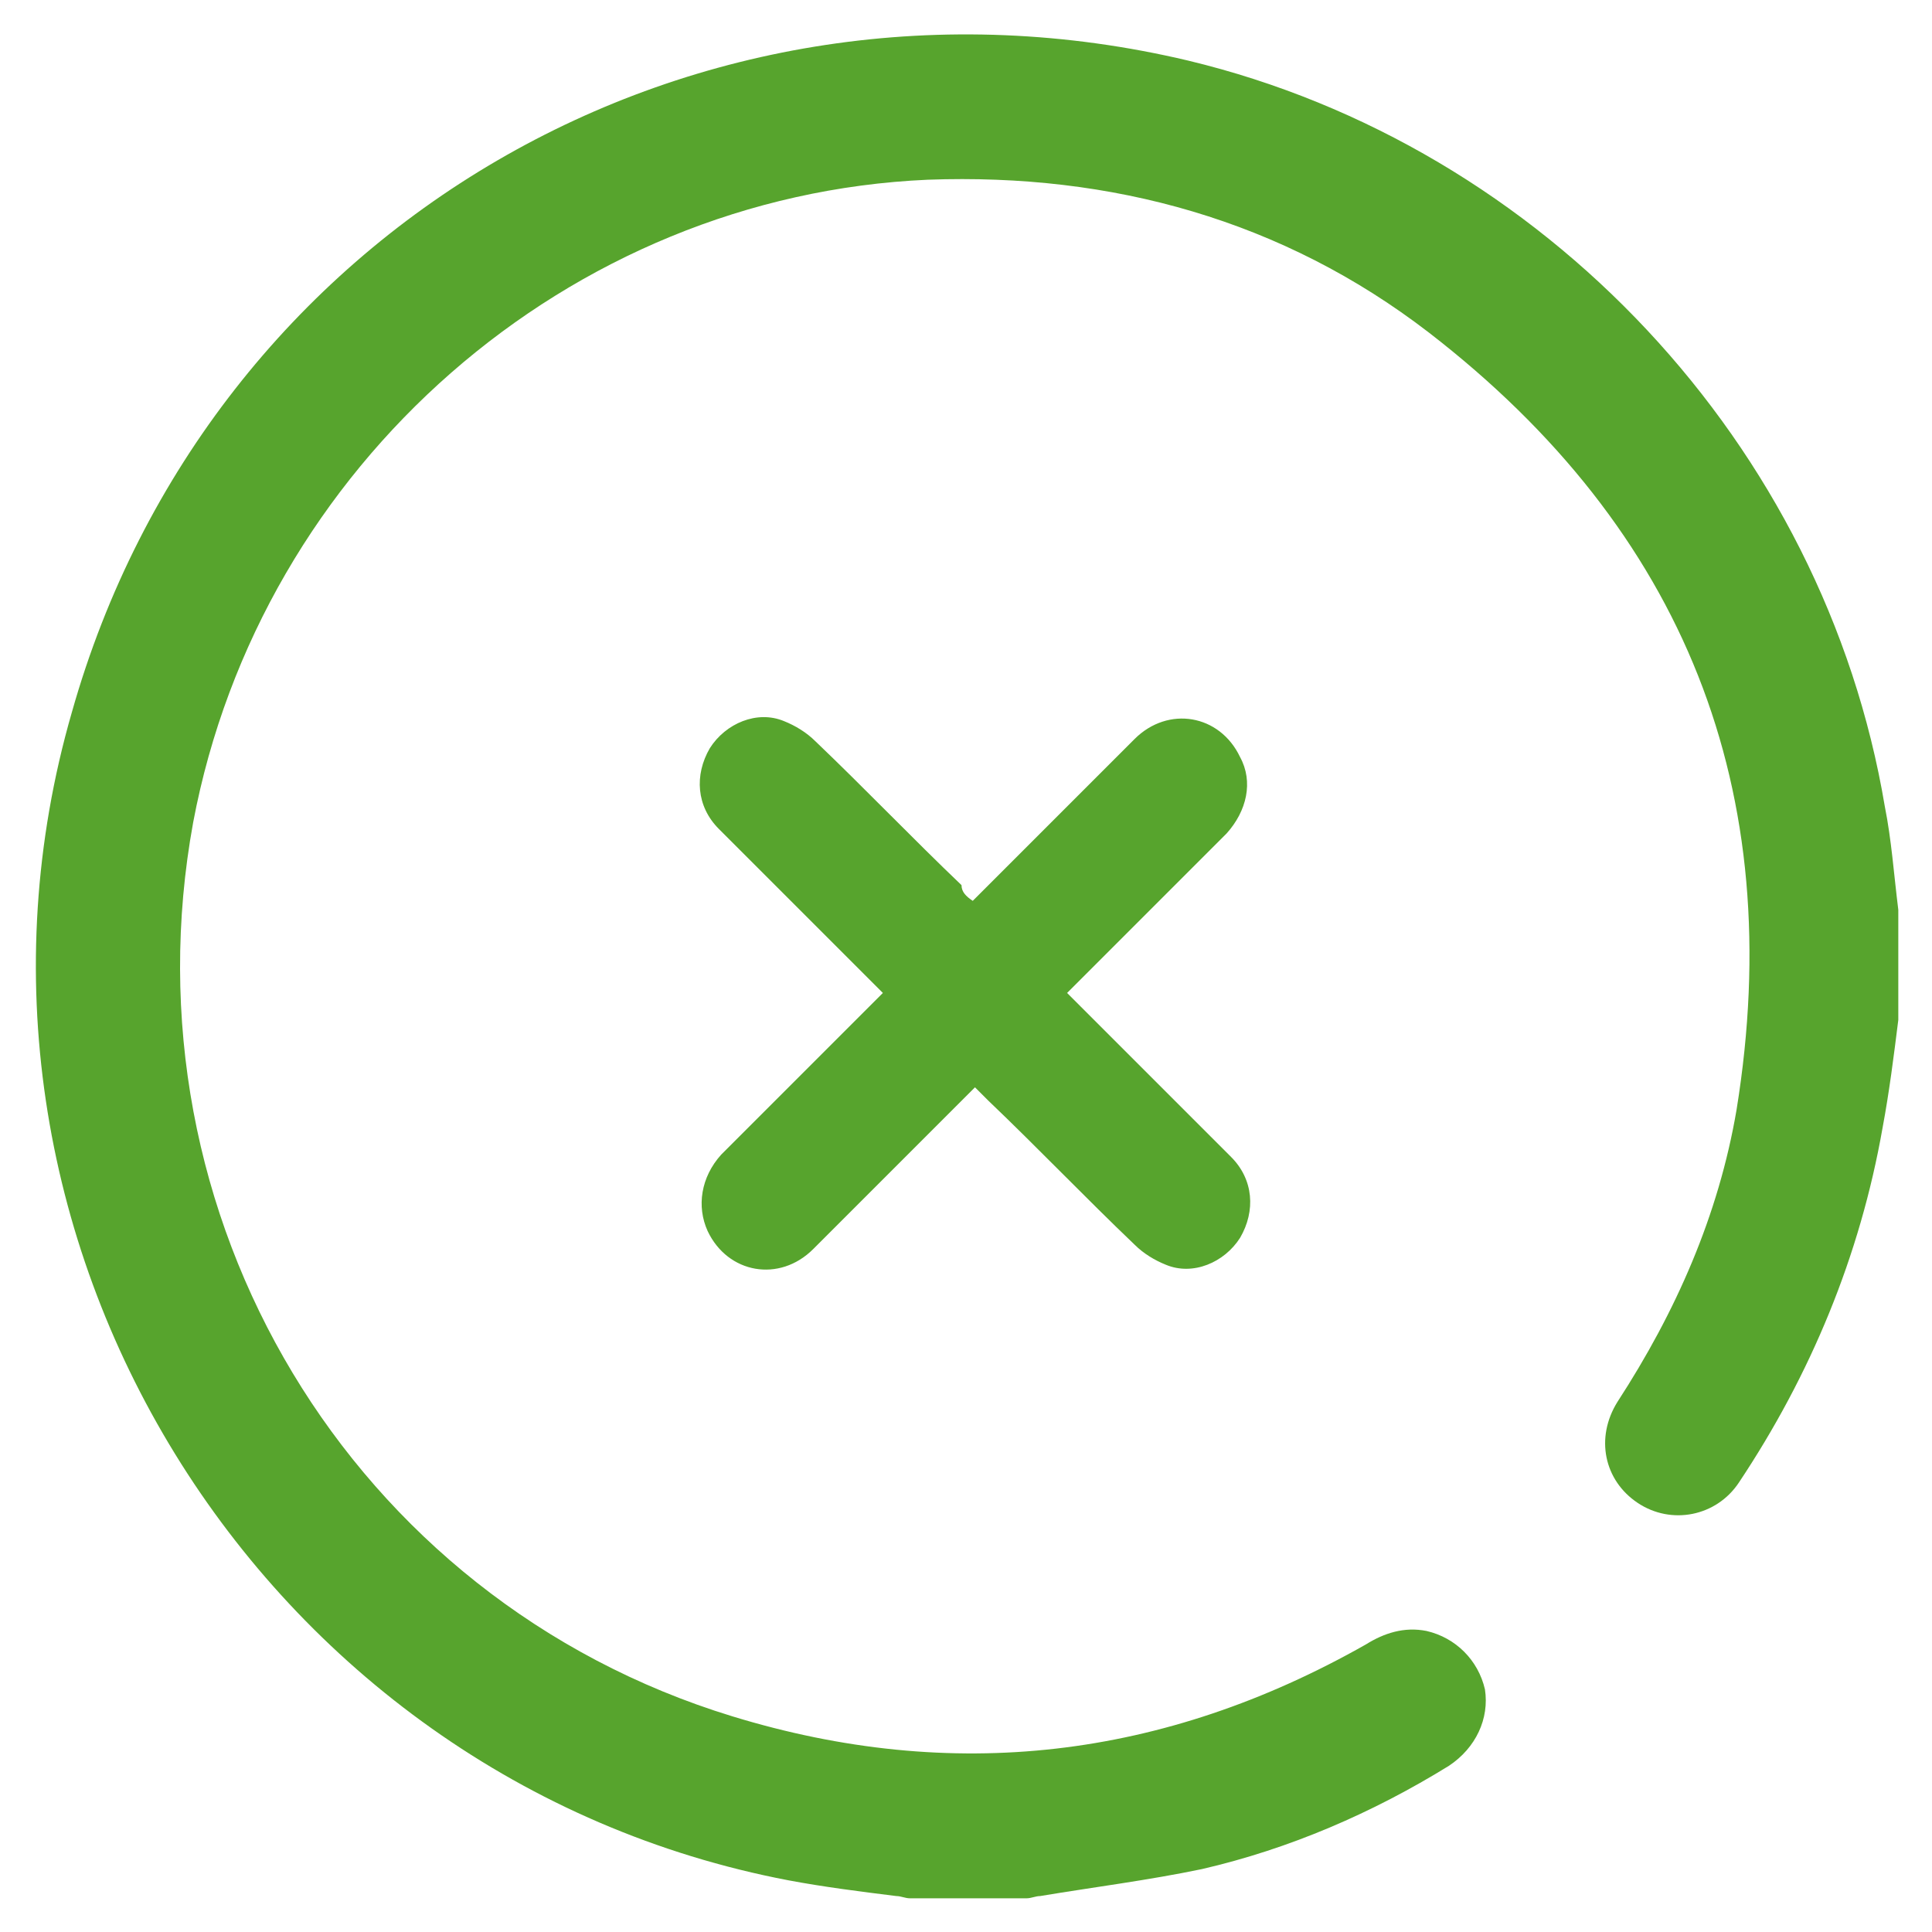
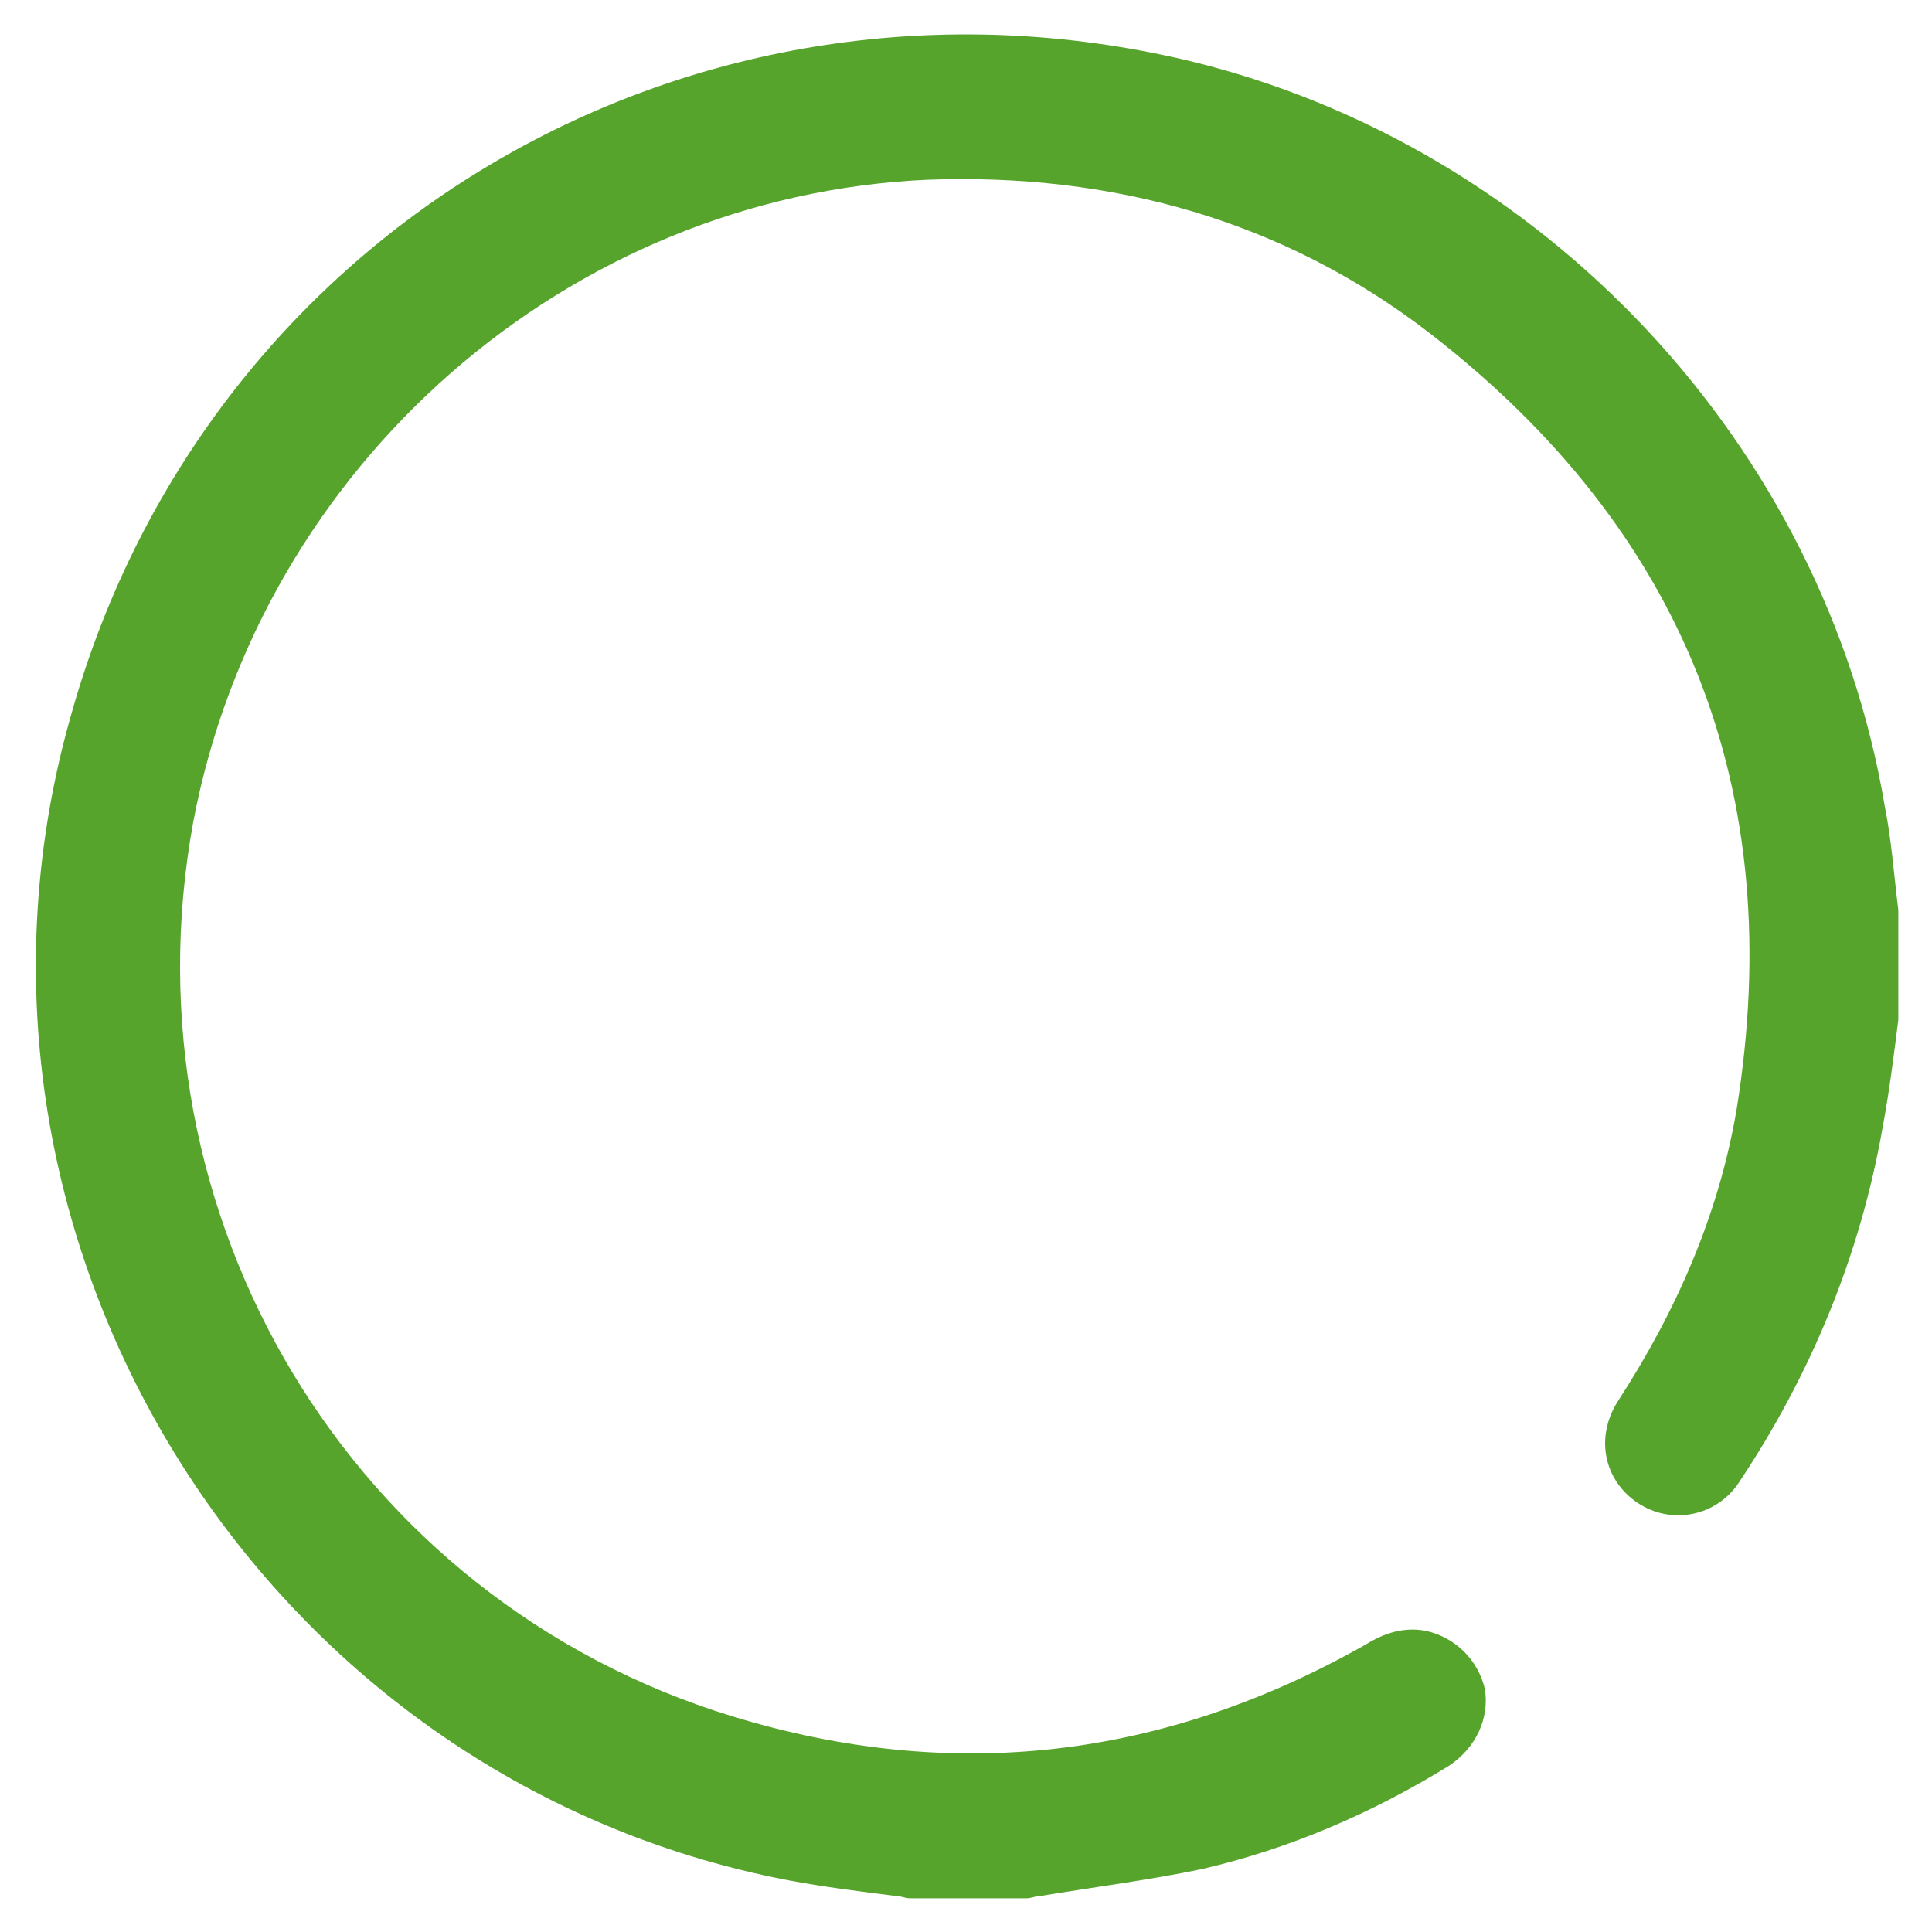
<svg xmlns="http://www.w3.org/2000/svg" version="1.1" id="Capa_1" x="0px" y="0px" viewBox="0 0 86 86" style="enable-background:new 0 0 86 86;" xml:space="preserve">
  <style type="text/css">
	.st0{fill:#57A42D;}
</style>
  <g>
    <g>
      <g>
-         <path class="st0" d="M84.5,45.4c-0.2,1.6-0.4,3.2-0.7,4.8c-1,5.7-3.2,11-6.4,15.8c-1,1.5-3,1.9-4.5,0.9c-1.5-1-1.9-2.9-0.9-4.5     c2.6-4,4.5-8.3,5.3-13c2.3-14.2-2.3-25.8-13.7-34.6c-6.5-5-14.1-7.1-22.3-6.8C25.3,8.7,11.6,20.7,8.6,36.6     c-3.2,17.5,7,34.6,24,39.8c9.8,3,19.2,1.9,28.2-3.2c0.8-0.5,1.7-0.8,2.7-0.6c1.3,0.3,2.3,1.3,2.6,2.6c0.2,1.3-0.4,2.6-1.6,3.4     c-3.4,2.1-7.1,3.7-11,4.6c-2.4,0.5-4.8,0.8-7.2,1.2c-0.2,0-0.4,0.1-0.6,0.1c-1.7,0-3.5,0-5.2,0c-0.2,0-0.4-0.1-0.6-0.1     c-1.6-0.2-3.2-0.4-4.8-0.7c-23.6-4.5-38.6-28.8-31.9-52C9.3,10.1,31-2.5,52.9,2.7c15.8,3.8,28.3,17.1,31,33.2     c0.3,1.5,0.4,3,0.6,4.6C84.5,42.1,84.5,43.8,84.5,45.4z" />
+         <path class="st0" d="M84.5,45.4c-0.2,1.6-0.4,3.2-0.7,4.8c-1,5.7-3.2,11-6.4,15.8c-1,1.5-3,1.9-4.5,0.9c-1.5-1-1.9-2.9-0.9-4.5     c2.6-4,4.5-8.3,5.3-13c2.3-14.2-2.3-25.8-13.7-34.6c-6.5-5-14.1-7.1-22.3-6.8C25.3,8.7,11.6,20.7,8.6,36.6     c-3.2,17.5,7,34.6,24,39.8c9.8,3,19.2,1.9,28.2-3.2c0.8-0.5,1.7-0.8,2.7-0.6c1.3,0.3,2.3,1.3,2.6,2.6c0.2,1.3-0.4,2.6-1.6,3.4     c-3.4,2.1-7.1,3.7-11,4.6c-2.4,0.5-4.8,0.8-7.2,1.2c-0.2,0-0.4,0.1-0.6,0.1c-1.7,0-3.5,0-5.2,0c-0.2,0-0.4-0.1-0.6-0.1     c-1.6-0.2-3.2-0.4-4.8-0.7c-23.6-4.5-38.6-28.8-31.9-52C9.3,10.1,31-2.5,52.9,2.7c15.8,3.8,28.3,17.1,31,33.2     c0.3,1.5,0.4,3,0.6,4.6z" />
      </g>
    </g>
-     <path class="st0" d="M43.3,40.1c2.4-2.4,4.8-4.8,7.2-7.2c1.5-1.5,3.8-1.1,4.7,0.8c0.6,1.1,0.3,2.4-0.6,3.4   c-2.2,2.2-4.3,4.3-6.5,6.5c-0.2,0.2-0.4,0.4-0.6,0.6c0.2,0.2,0.4,0.4,0.6,0.6c2.2,2.2,4.4,4.4,6.7,6.7c1,1,1.1,2.4,0.4,3.6   c-0.7,1.1-2.1,1.7-3.3,1.2c-0.5-0.2-1-0.5-1.4-0.9c-2.2-2.1-4.3-4.3-6.5-6.4c-0.2-0.2-0.4-0.4-0.6-0.6c-0.2,0.2-0.4,0.4-0.6,0.6   c-2.2,2.2-4.4,4.4-6.6,6.6c-1.5,1.5-3.8,1.1-4.7-0.8c-0.5-1.1-0.3-2.4,0.6-3.4c2.2-2.2,4.4-4.4,6.6-6.6c0.2-0.2,0.4-0.4,0.6-0.6   c-0.2-0.2-0.4-0.4-0.6-0.6c-2.2-2.2-4.4-4.4-6.7-6.7c-1-1-1.1-2.4-0.4-3.6c0.7-1.1,2.1-1.7,3.3-1.2c0.5,0.2,1,0.5,1.4,0.9   c2.2,2.1,4.3,4.3,6.5,6.4C42.8,39.7,43,39.9,43.3,40.1z" />
  </g>
</svg>